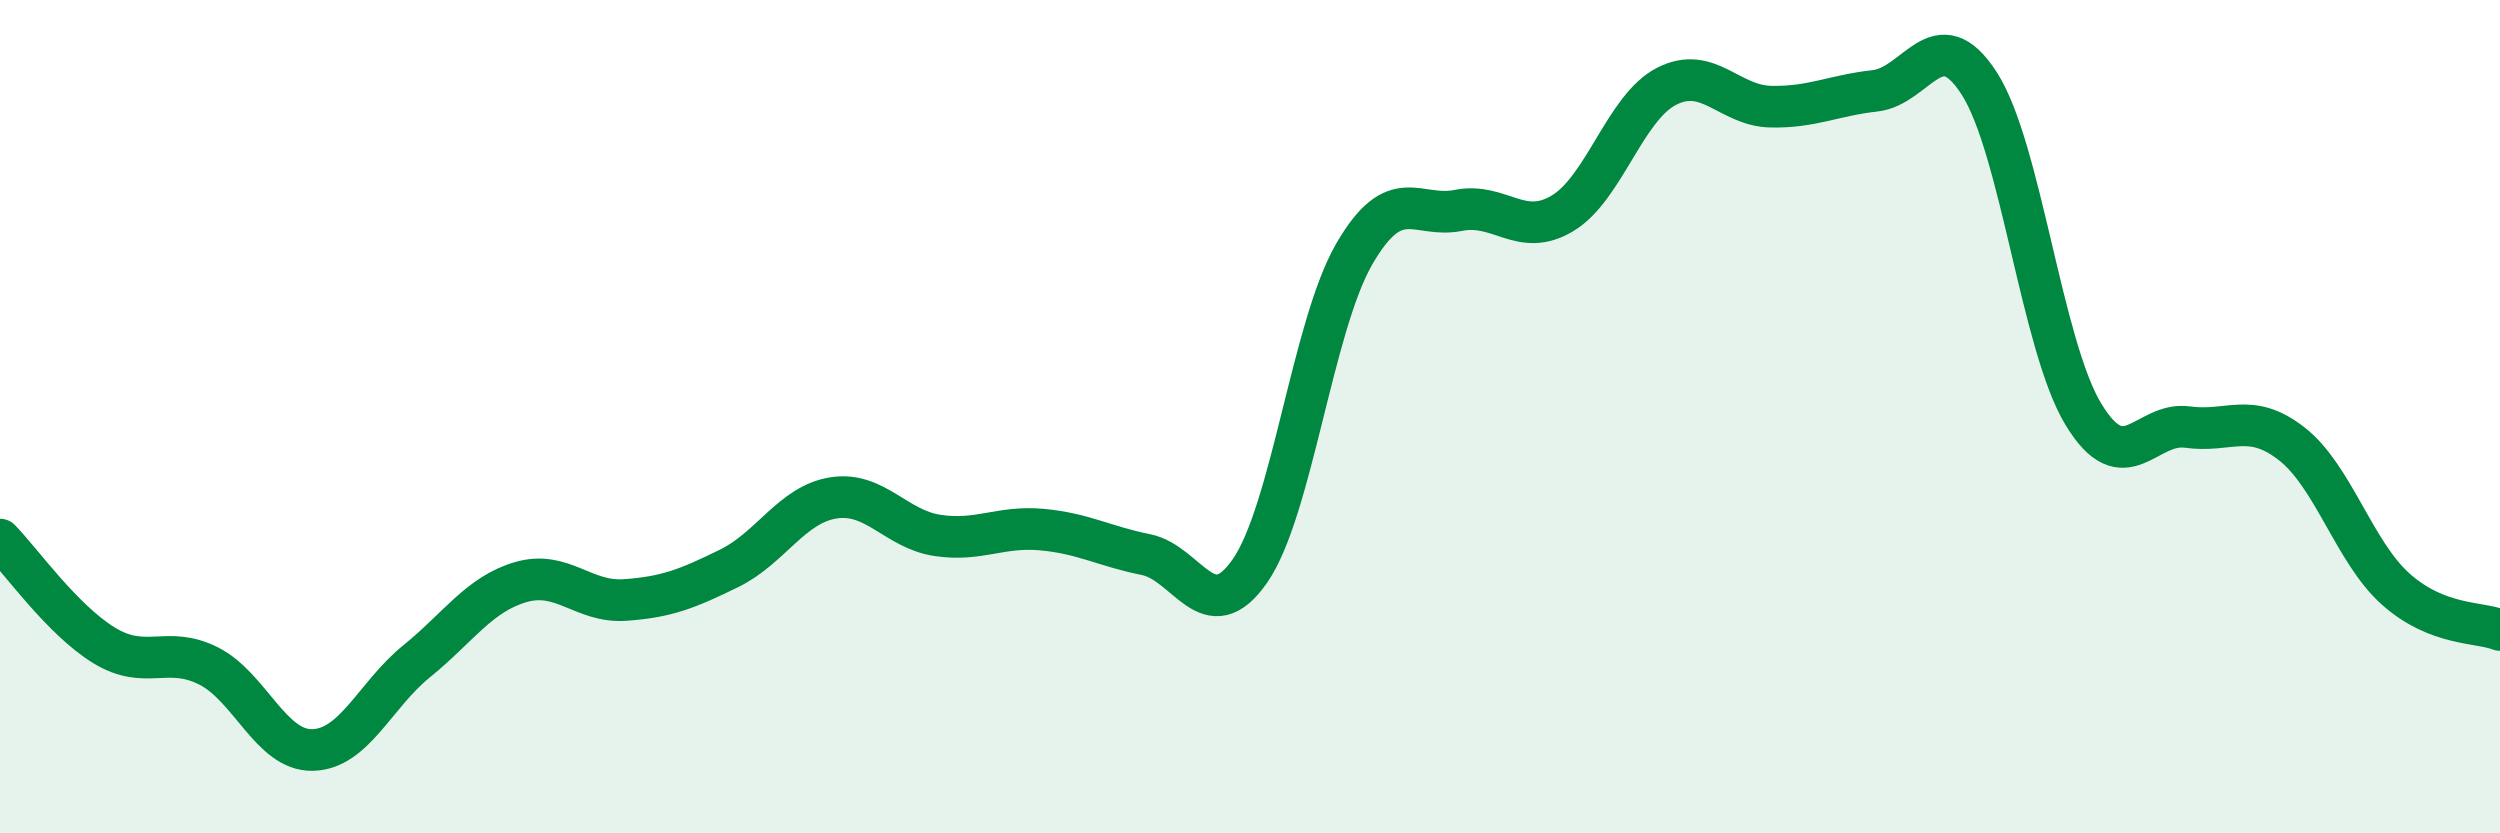
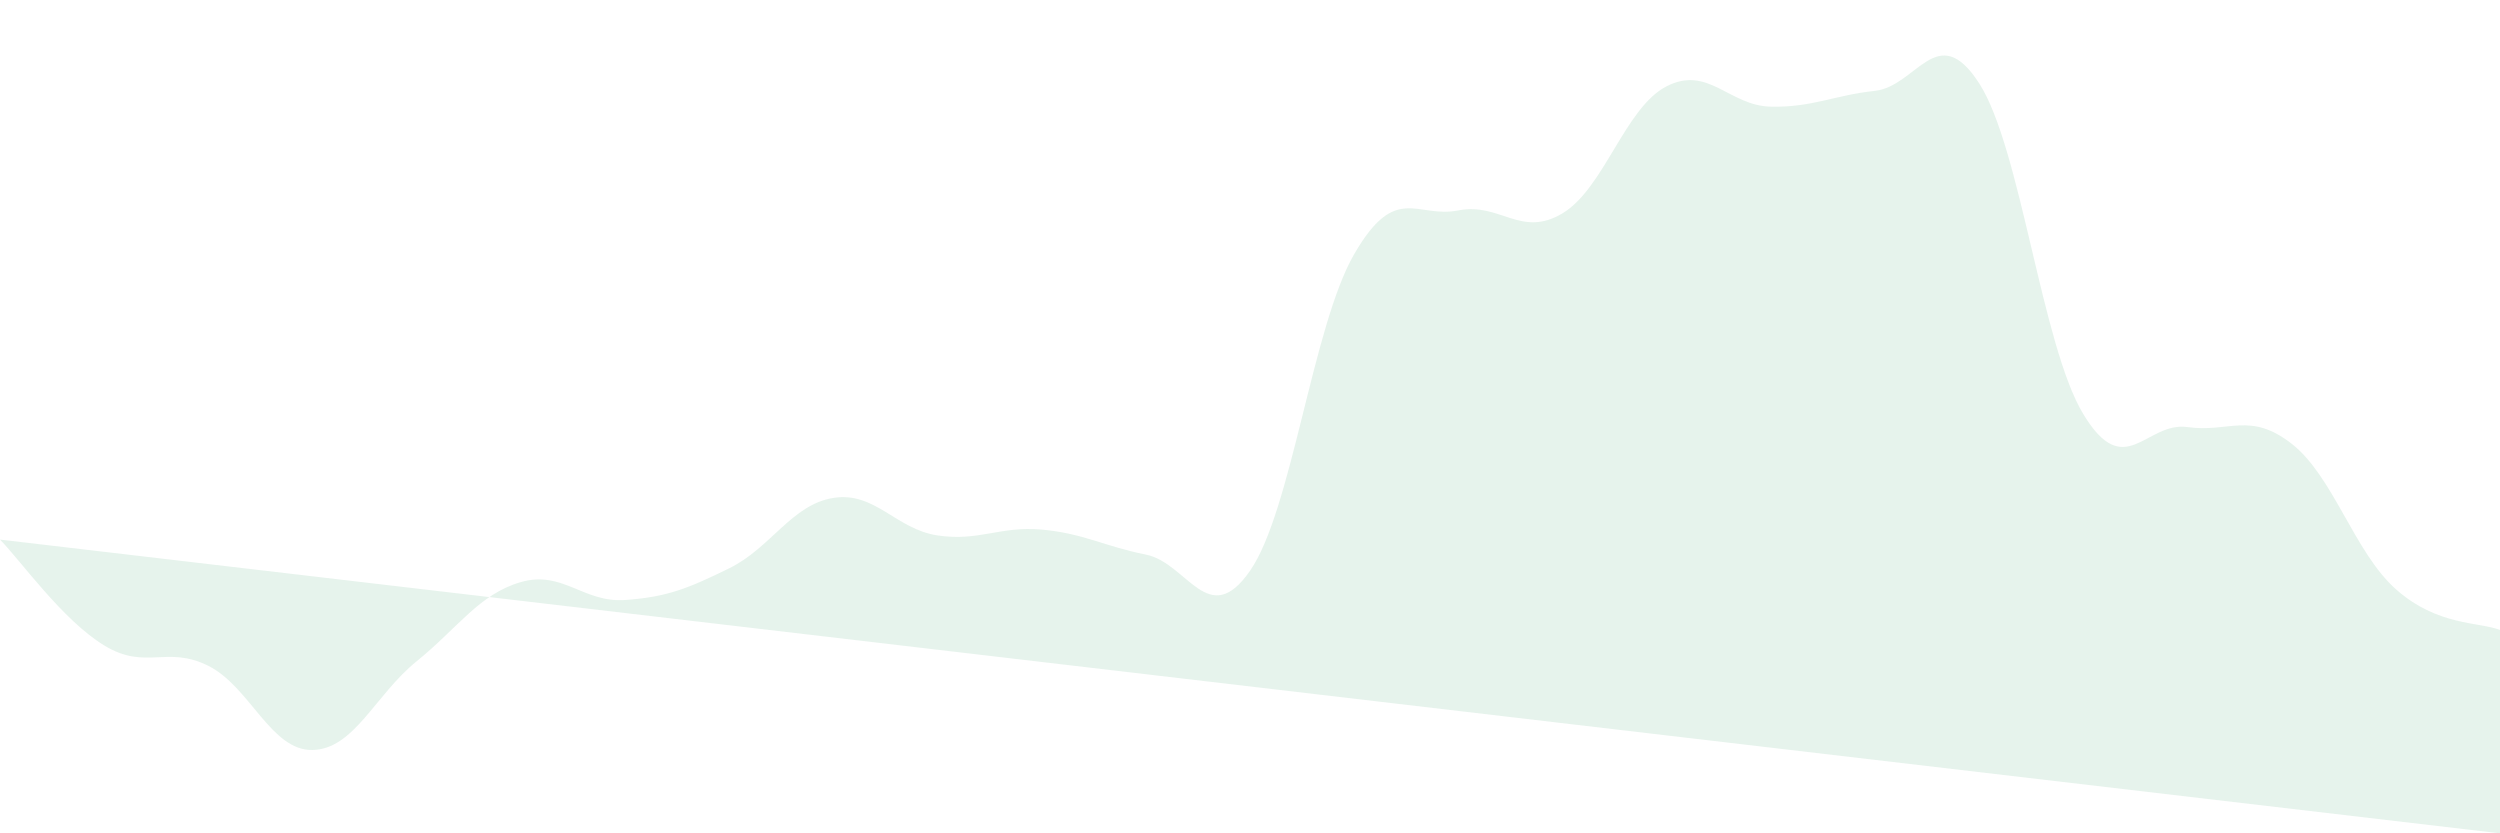
<svg xmlns="http://www.w3.org/2000/svg" width="60" height="20" viewBox="0 0 60 20">
-   <path d="M 0,12.95 C 0.5,13.46 1.5,14.88 2.5,15.49 C 3.5,16.1 4,15.48 5,15.98 C 6,16.48 6.5,18.02 7.5,18 C 8.5,17.98 9,16.68 10,15.87 C 11,15.06 11.5,14.26 12.5,13.97 C 13.5,13.68 14,14.47 15,14.4 C 16,14.33 16.5,14.13 17.5,13.64 C 18.5,13.15 19,12.11 20,11.95 C 21,11.79 21.5,12.7 22.5,12.85 C 23.5,13 24,12.62 25,12.71 C 26,12.8 26.5,13.11 27.5,13.31 C 28.5,13.51 29,15.14 30,13.7 C 31,12.26 31.5,7.83 32.5,6.1 C 33.5,4.37 34,5.25 35,5.05 C 36,4.85 36.5,5.72 37.5,5.12 C 38.5,4.52 39,2.58 40,2.07 C 41,1.56 41.5,2.54 42.5,2.56 C 43.5,2.58 44,2.29 45,2.18 C 46,2.07 46.5,0.45 47.5,2 C 48.5,3.55 49,8.29 50,9.94 C 51,11.59 51.5,10.11 52.5,10.25 C 53.5,10.39 54,9.87 55,10.65 C 56,11.43 56.5,13.25 57.5,14.14 C 58.5,15.03 59.5,14.92 60,15.12L60 20L0 20Z" fill="#008740" opacity="0.1" stroke-linecap="round" stroke-linejoin="round" />
-   <path d="M 0,12.95 C 0.5,13.46 1.5,14.88 2.5,15.49 C 3.5,16.1 4,15.48 5,15.98 C 6,16.48 6.5,18.02 7.5,18 C 8.5,17.98 9,16.68 10,15.87 C 11,15.06 11.5,14.26 12.5,13.97 C 13.5,13.68 14,14.47 15,14.4 C 16,14.33 16.5,14.13 17.5,13.64 C 18.5,13.15 19,12.11 20,11.95 C 21,11.79 21.5,12.7 22.5,12.85 C 23.5,13 24,12.62 25,12.71 C 26,12.8 26.5,13.11 27.5,13.31 C 28.5,13.51 29,15.14 30,13.7 C 31,12.26 31.5,7.83 32.5,6.1 C 33.5,4.37 34,5.25 35,5.05 C 36,4.85 36.5,5.72 37.5,5.12 C 38.5,4.52 39,2.58 40,2.07 C 41,1.56 41.5,2.54 42.5,2.56 C 43.5,2.58 44,2.29 45,2.18 C 46,2.07 46.5,0.45 47.5,2 C 48.5,3.55 49,8.29 50,9.94 C 51,11.59 51.5,10.11 52.5,10.25 C 53.5,10.39 54,9.87 55,10.65 C 56,11.43 56.5,13.25 57.5,14.14 C 58.5,15.03 59.5,14.92 60,15.12" stroke="#008740" stroke-width="1" fill="none" stroke-linecap="round" stroke-linejoin="round" />
+   <path d="M 0,12.95 C 0.5,13.46 1.5,14.88 2.5,15.49 C 3.5,16.1 4,15.48 5,15.98 C 6,16.48 6.5,18.02 7.5,18 C 8.5,17.98 9,16.68 10,15.87 C 11,15.06 11.5,14.26 12.5,13.97 C 13.5,13.68 14,14.47 15,14.4 C 16,14.33 16.5,14.13 17.5,13.64 C 18.5,13.15 19,12.11 20,11.95 C 21,11.79 21.5,12.7 22.5,12.85 C 23.5,13 24,12.62 25,12.71 C 26,12.8 26.5,13.11 27.5,13.31 C 28.5,13.51 29,15.14 30,13.7 C 31,12.26 31.5,7.83 32.5,6.1 C 33.5,4.37 34,5.25 35,5.05 C 36,4.85 36.5,5.72 37.5,5.12 C 38.5,4.52 39,2.58 40,2.07 C 41,1.56 41.5,2.54 42.5,2.56 C 43.5,2.58 44,2.29 45,2.18 C 46,2.07 46.5,0.45 47.5,2 C 48.5,3.55 49,8.29 50,9.94 C 51,11.59 51.5,10.11 52.5,10.25 C 53.5,10.39 54,9.87 55,10.65 C 56,11.43 56.5,13.25 57.5,14.14 C 58.5,15.03 59.5,14.92 60,15.12L60 20Z" fill="#008740" opacity="0.1" stroke-linecap="round" stroke-linejoin="round" />
</svg>